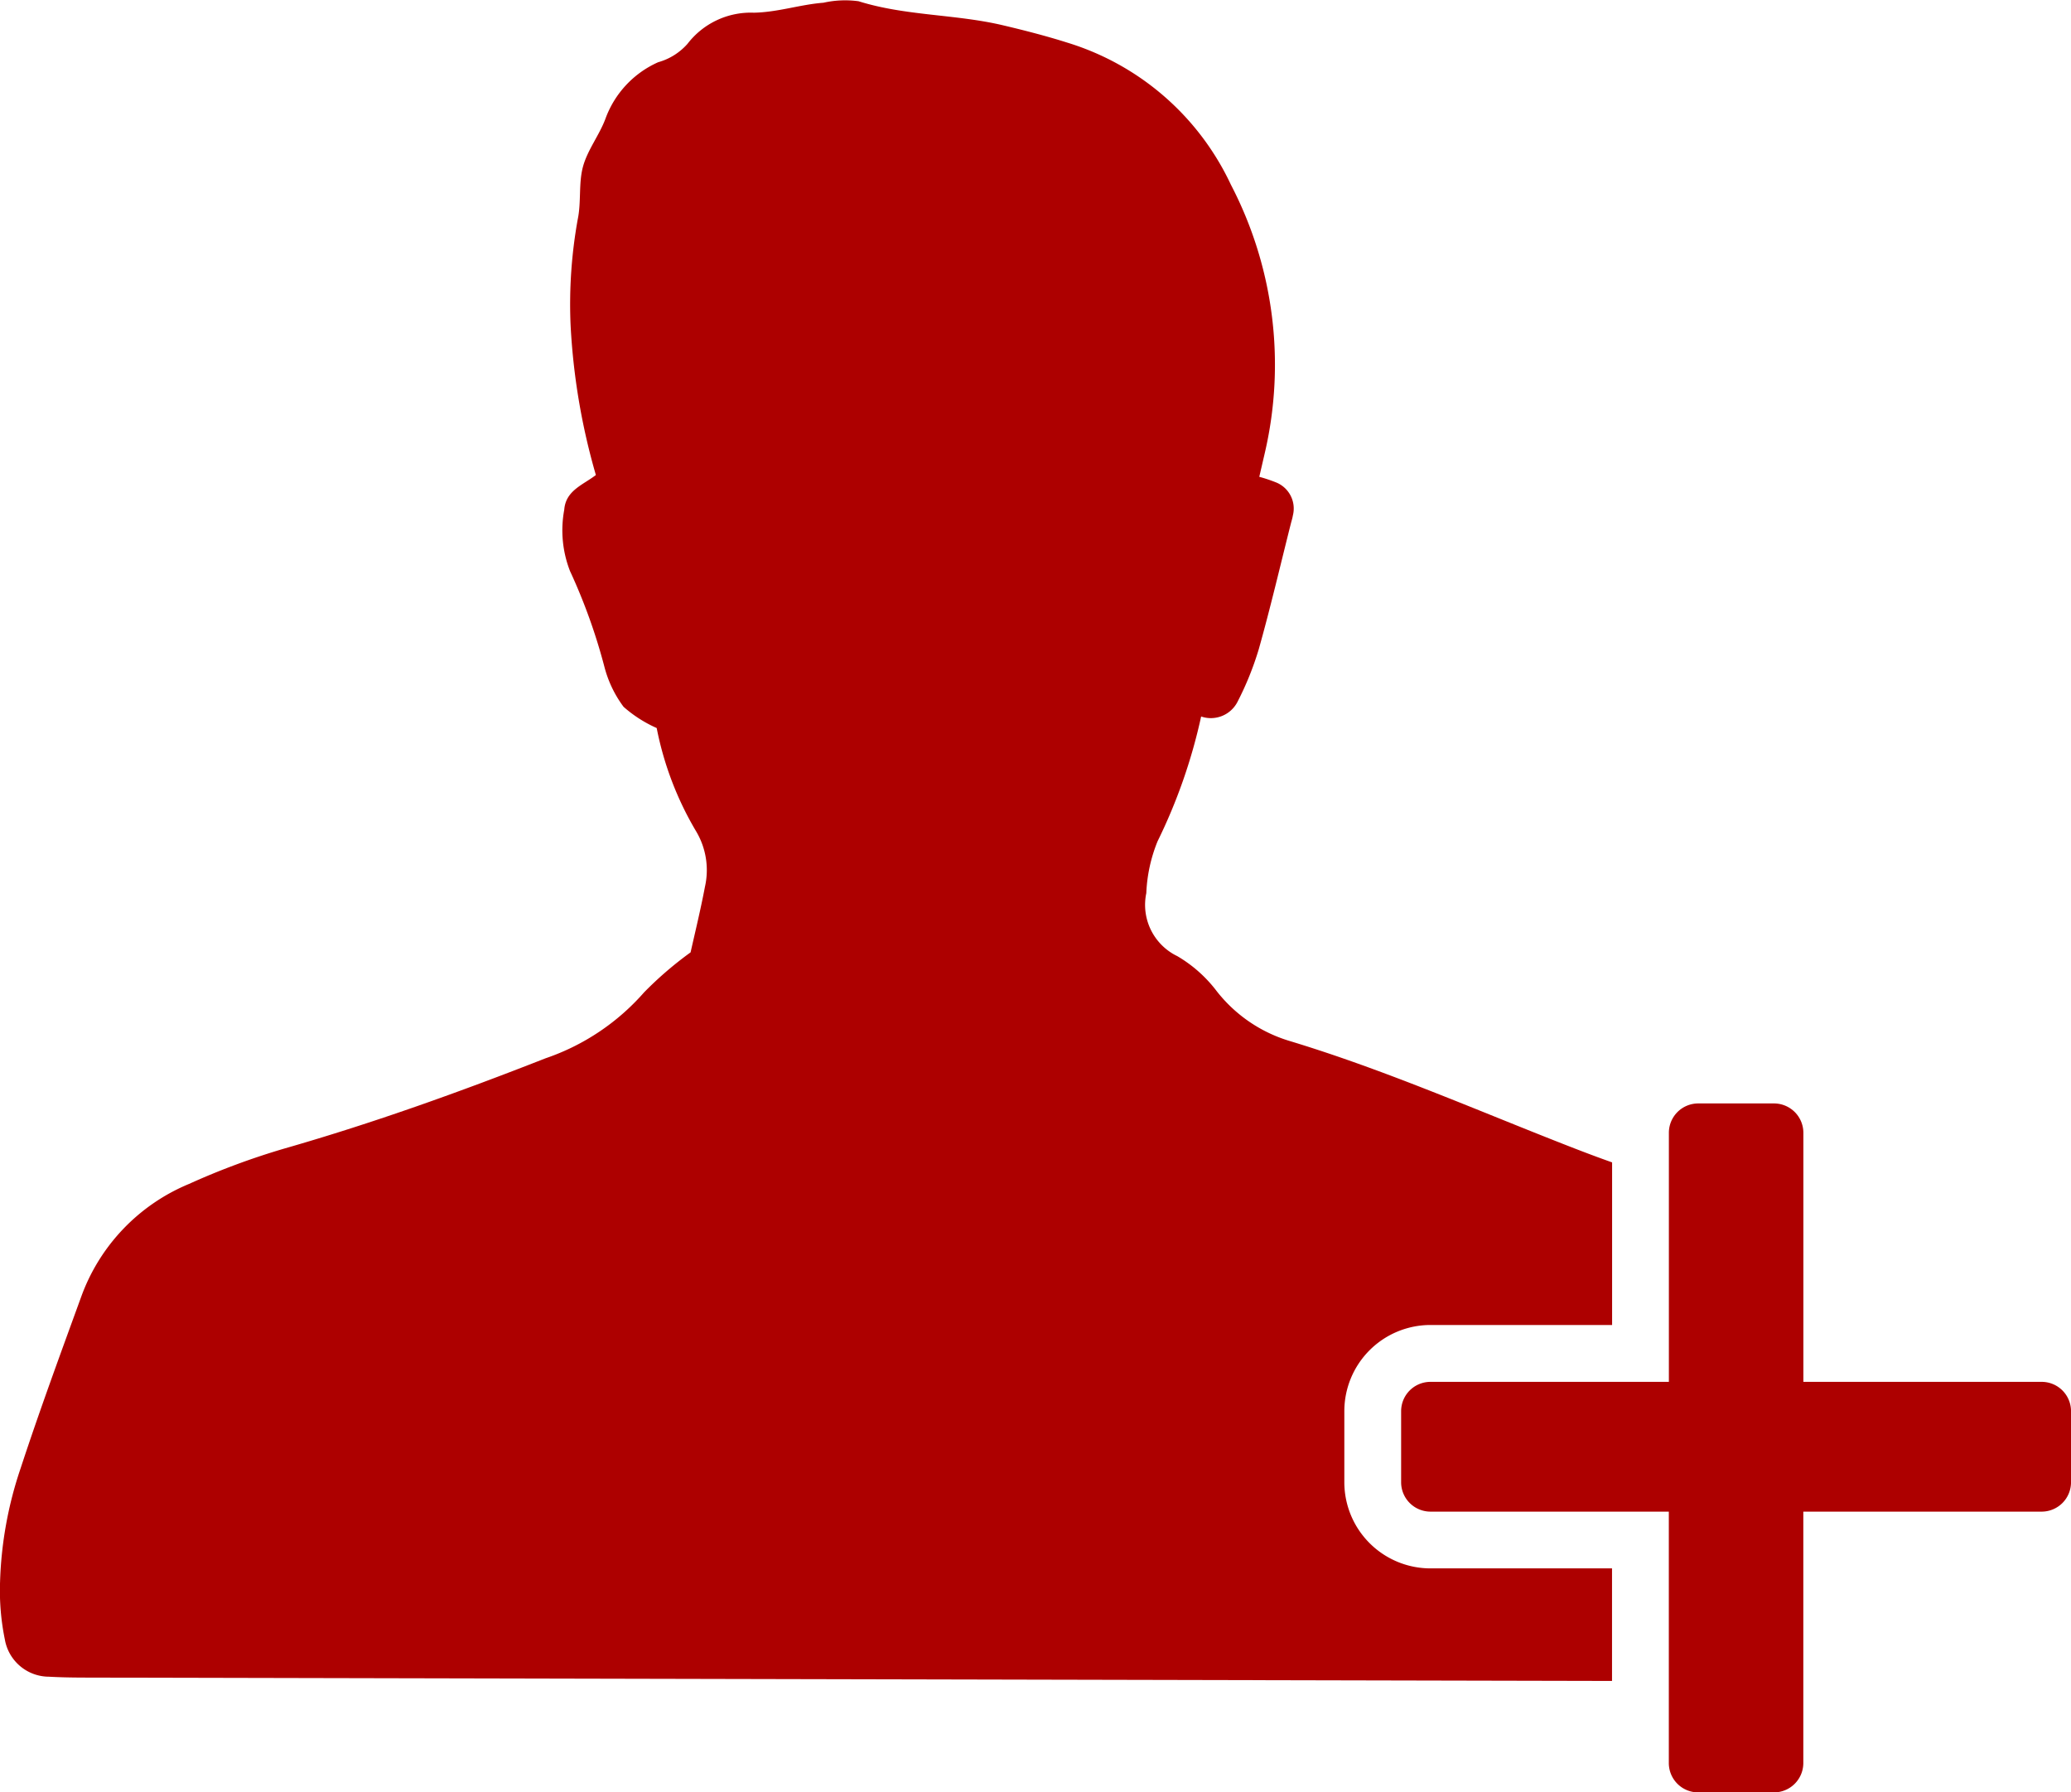
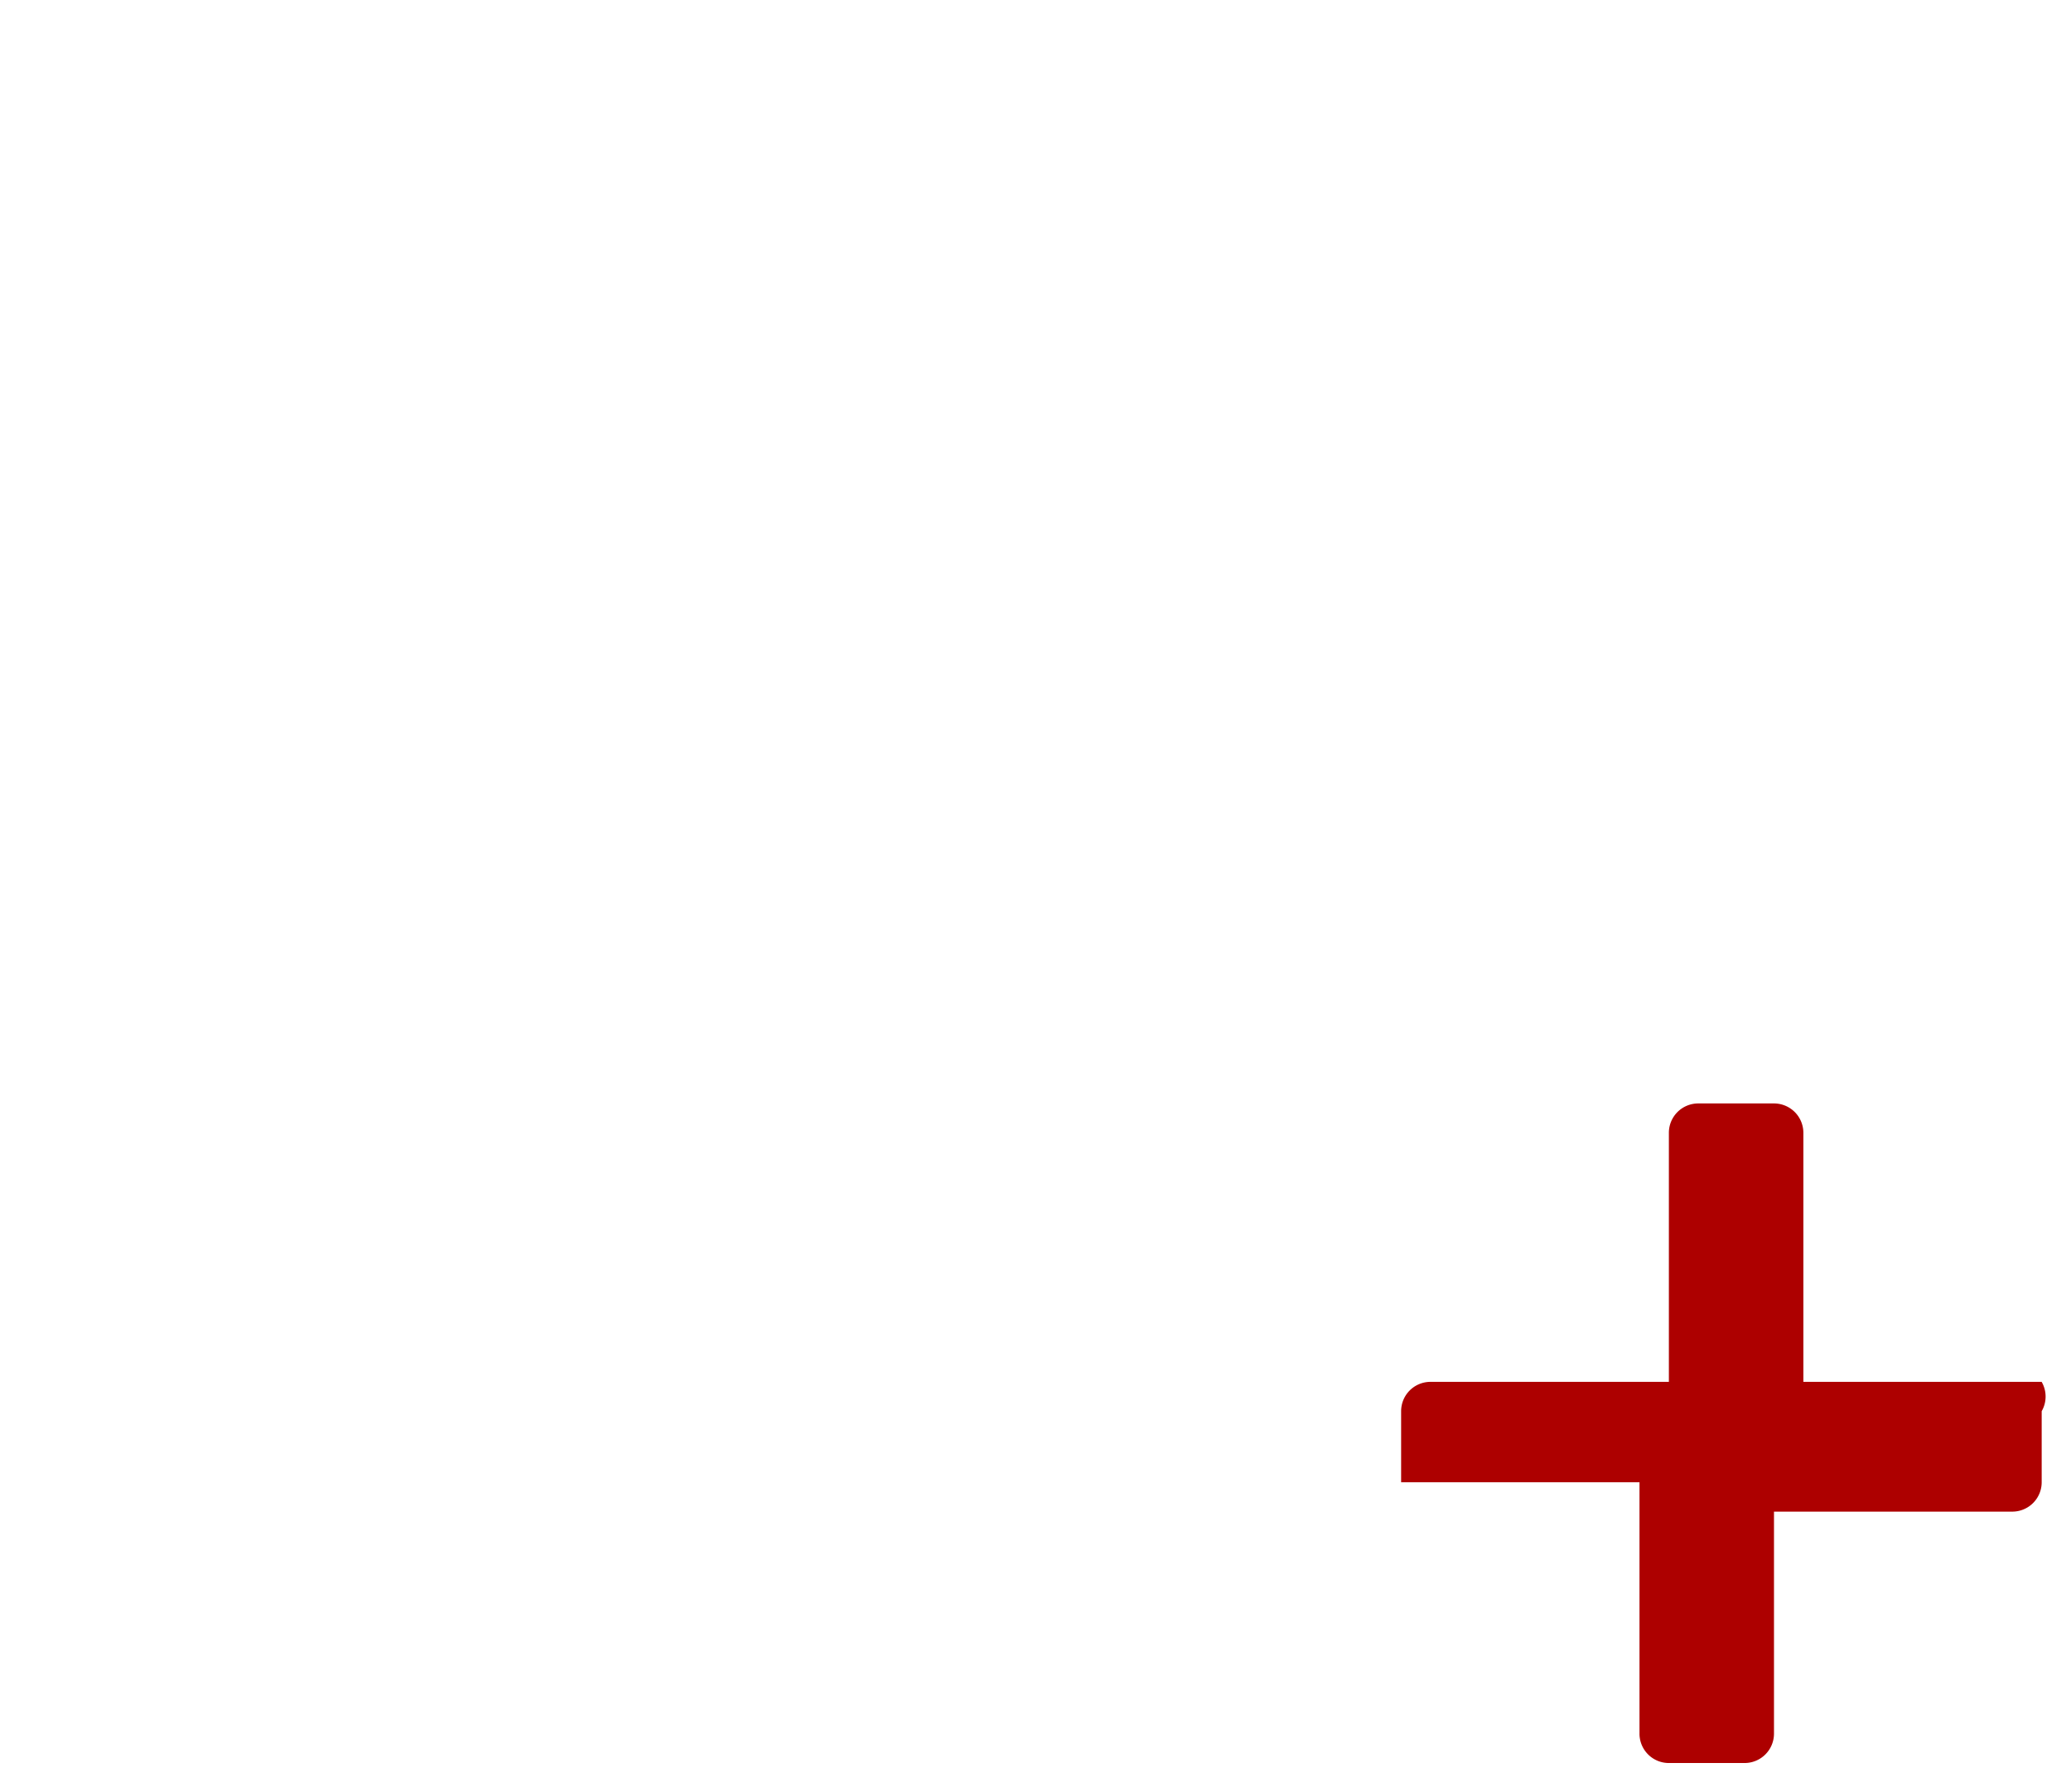
<svg xmlns="http://www.w3.org/2000/svg" id="Group_7" data-name="Group 7" width="115.302" height="99.782" viewBox="0 0 115.302 99.782">
  <g id="Group_5" data-name="Group 5" transform="translate(0 0)">
-     <path id="Path_6" data-name="Path 6" d="M999.914,1499.914v-3.956a4.8,4.8,0,0,1,4.8-4.8h10.108v-9.052c-.75-.265-1.494-.545-2.234-.833-5.231-2.035-10.371-4.309-15.755-5.936a8.11,8.11,0,0,1-4.019-2.756,7.539,7.539,0,0,0-2.2-1.957,3.168,3.168,0,0,1-1.725-3.507,8.578,8.578,0,0,1,.625-2.882,30.468,30.468,0,0,0,2.428-6.951,1.666,1.666,0,0,0,2.01-.789,17.077,17.077,0,0,0,1.2-2.963c.648-2.3,1.191-4.634,1.777-6.954.039-.16.093-.318.119-.481a1.568,1.568,0,0,0-.912-1.835,8.494,8.494,0,0,0-.957-.321l.307-1.325a21.686,21.686,0,0,0-1.886-14.934,14.857,14.857,0,0,0-9.09-7.906c-1.178-.373-2.38-.683-3.583-.967-2.652-.63-5.427-.519-8.058-1.343a5.532,5.532,0,0,0-1.956.083c-1.3.1-2.527.528-3.874.555a4.439,4.439,0,0,0-3.692,1.731,3.4,3.4,0,0,1-1.635,1.026,5.5,5.5,0,0,0-2.944,3.171c-.345.906-.987,1.715-1.24,2.636s-.093,1.969-.291,2.923a26.642,26.642,0,0,0-.4,5.92,36.653,36.653,0,0,0,1.407,8.33c-.708.548-1.679.855-1.761,1.934a6.253,6.253,0,0,0,.32,3.41,31.968,31.968,0,0,1,1.921,5.351,6.415,6.415,0,0,0,1.061,2.208,7.158,7.158,0,0,0,1.845,1.182,18.039,18.039,0,0,0,2.179,5.723,4.214,4.214,0,0,1,.508,3.113c-.245,1.293-.558,2.572-.8,3.652a20.168,20.168,0,0,0-2.59,2.228,12.761,12.761,0,0,1-5.489,3.671c-4.767,1.872-9.58,3.6-14.507,5.014a40.495,40.495,0,0,0-5.332,1.976,10.76,10.76,0,0,0-6.005,6.272c-1.156,3.18-2.326,6.356-3.38,9.569a21.648,21.648,0,0,0-1.142,6.323,13.56,13.56,0,0,0,.266,3.193,2.5,2.5,0,0,0,2.456,2.078c.659.038,1.322.047,1.983.049l85.041.187v-6.266h-10.108A4.8,4.8,0,0,1,999.914,1499.914Z" transform="translate(-925.069 -1417.397)" fill="#ad0000" />
-   </g>
+     </g>
  <g id="Group_6" data-name="Group 6" transform="translate(78.007 61.429)">
-     <path id="Path_7" data-name="Path 7" d="M1010.066,1471.746H996.8v-13.864a1.636,1.636,0,0,0-1.635-1.635h-4.22a1.634,1.634,0,0,0-1.633,1.635v13.864H976.038a1.633,1.633,0,0,0-1.633,1.633v3.956a1.635,1.635,0,0,0,1.633,1.635h13.271v13.995a1.634,1.634,0,0,0,1.633,1.635h4.22a1.636,1.636,0,0,0,1.635-1.635V1478.97h13.269a1.635,1.635,0,0,0,1.635-1.635v-3.956A1.633,1.633,0,0,0,1010.066,1471.746Z" transform="translate(-974.405 -1456.248)" fill="#ad0000" />
+     <path id="Path_7" data-name="Path 7" d="M1010.066,1471.746H996.8v-13.864a1.636,1.636,0,0,0-1.635-1.635h-4.22a1.634,1.634,0,0,0-1.633,1.635v13.864H976.038a1.633,1.633,0,0,0-1.633,1.633v3.956h13.271v13.995a1.634,1.634,0,0,0,1.633,1.635h4.22a1.636,1.636,0,0,0,1.635-1.635V1478.97h13.269a1.635,1.635,0,0,0,1.635-1.635v-3.956A1.633,1.633,0,0,0,1010.066,1471.746Z" transform="translate(-974.405 -1456.248)" fill="#ad0000" />
  </g>
</svg>